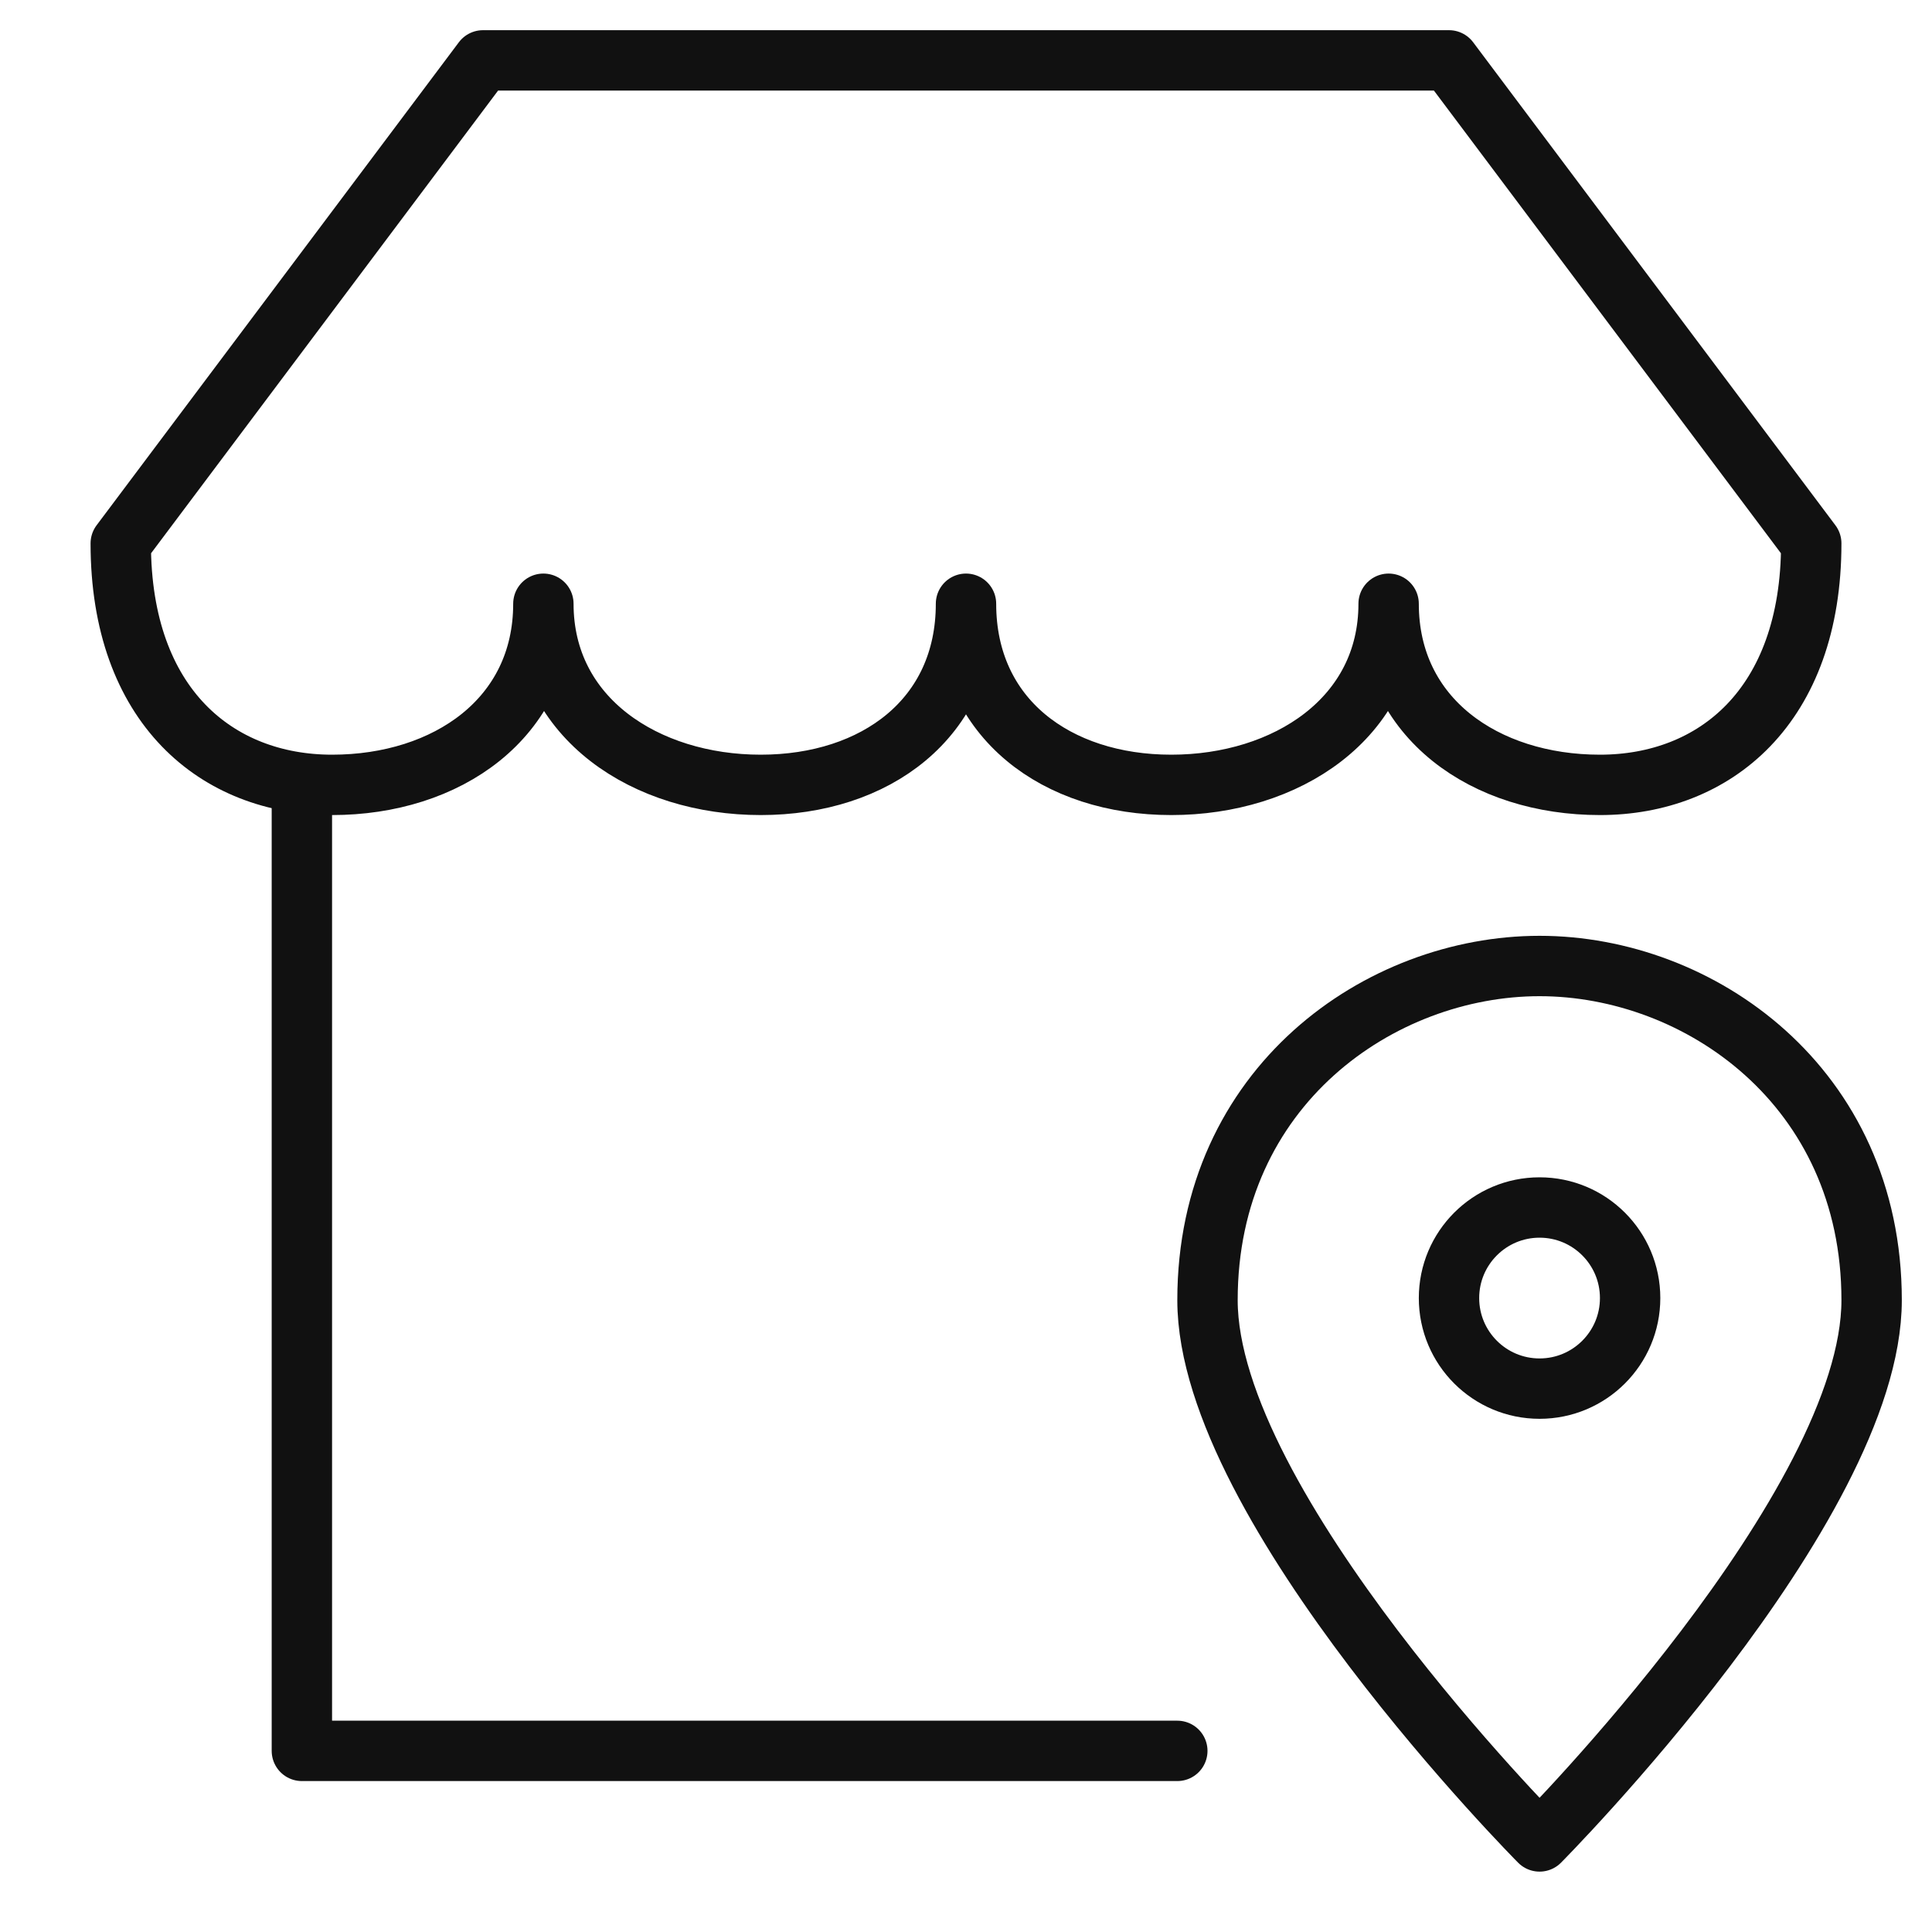
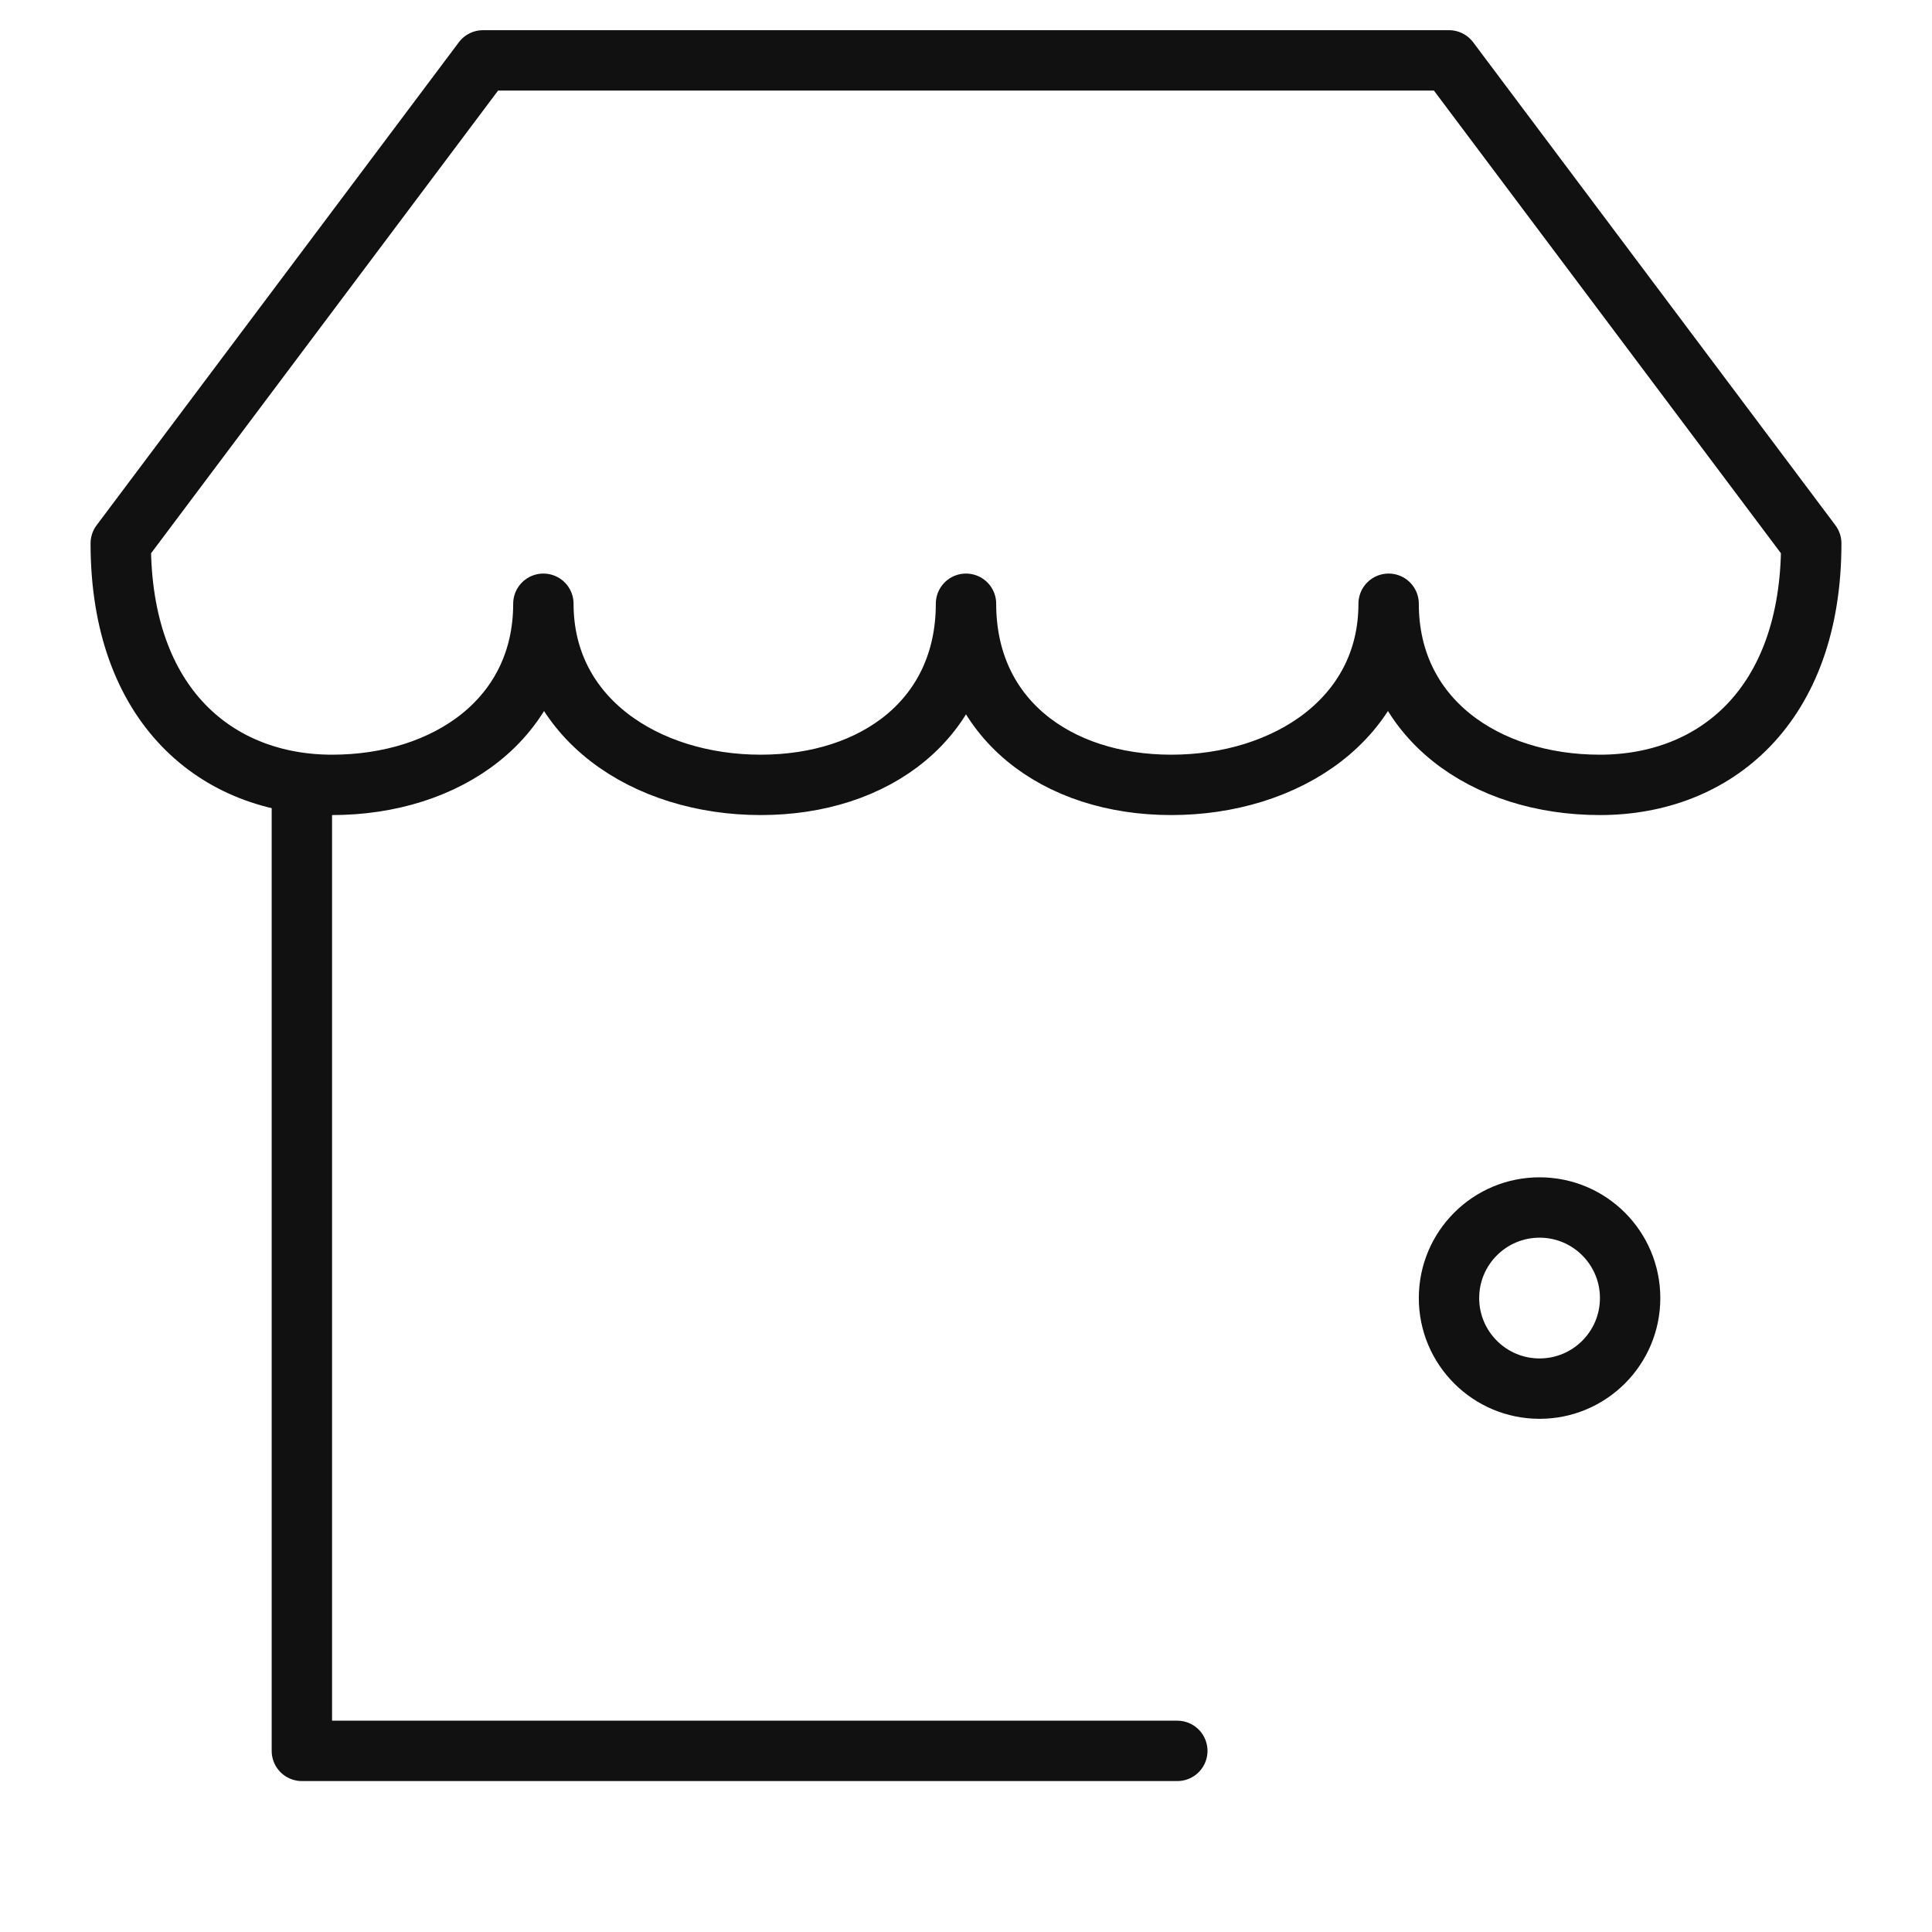
<svg xmlns="http://www.w3.org/2000/svg" viewBox="0 0 64 64" width="64" height="64">
  <g class="nc-icon-wrapper" stroke-linecap="round" stroke-linejoin="round" stroke-width="2" fill="#111111" stroke="#111111">
    <polyline data-cap="butt" fill="none" stroke="#111111" stroke-miterlimit="10" points="10,26 10,58 39,58 " />
    <path fill="none" stroke="#111111" stroke-miterlimit="10" d="M60,18c0,5.4-3.2,8-7,8 s-7-2.2-7-6c0,3.8-3.4,6-7.2,6S32,23.8,32,20c0,3.8-3,6-6.8,6S18,23.8,18,20c0,3.8-3.2,6-7,6s-7-2.6-7-8L16,2h32L60,18z" />
-     <path data-color="color-2" fill="none" stroke-miterlimit="10" d="M62,43.069 C62,49.931,51,61,51,61S40,49.931,40,43.069C40,35.985,45.72,32,51,32S62,35.985,62,43.069z" />
    <circle data-color="color-2" fill="none" stroke-miterlimit="10" cx="51" cy="43" r="3" />
  </g>
</svg>